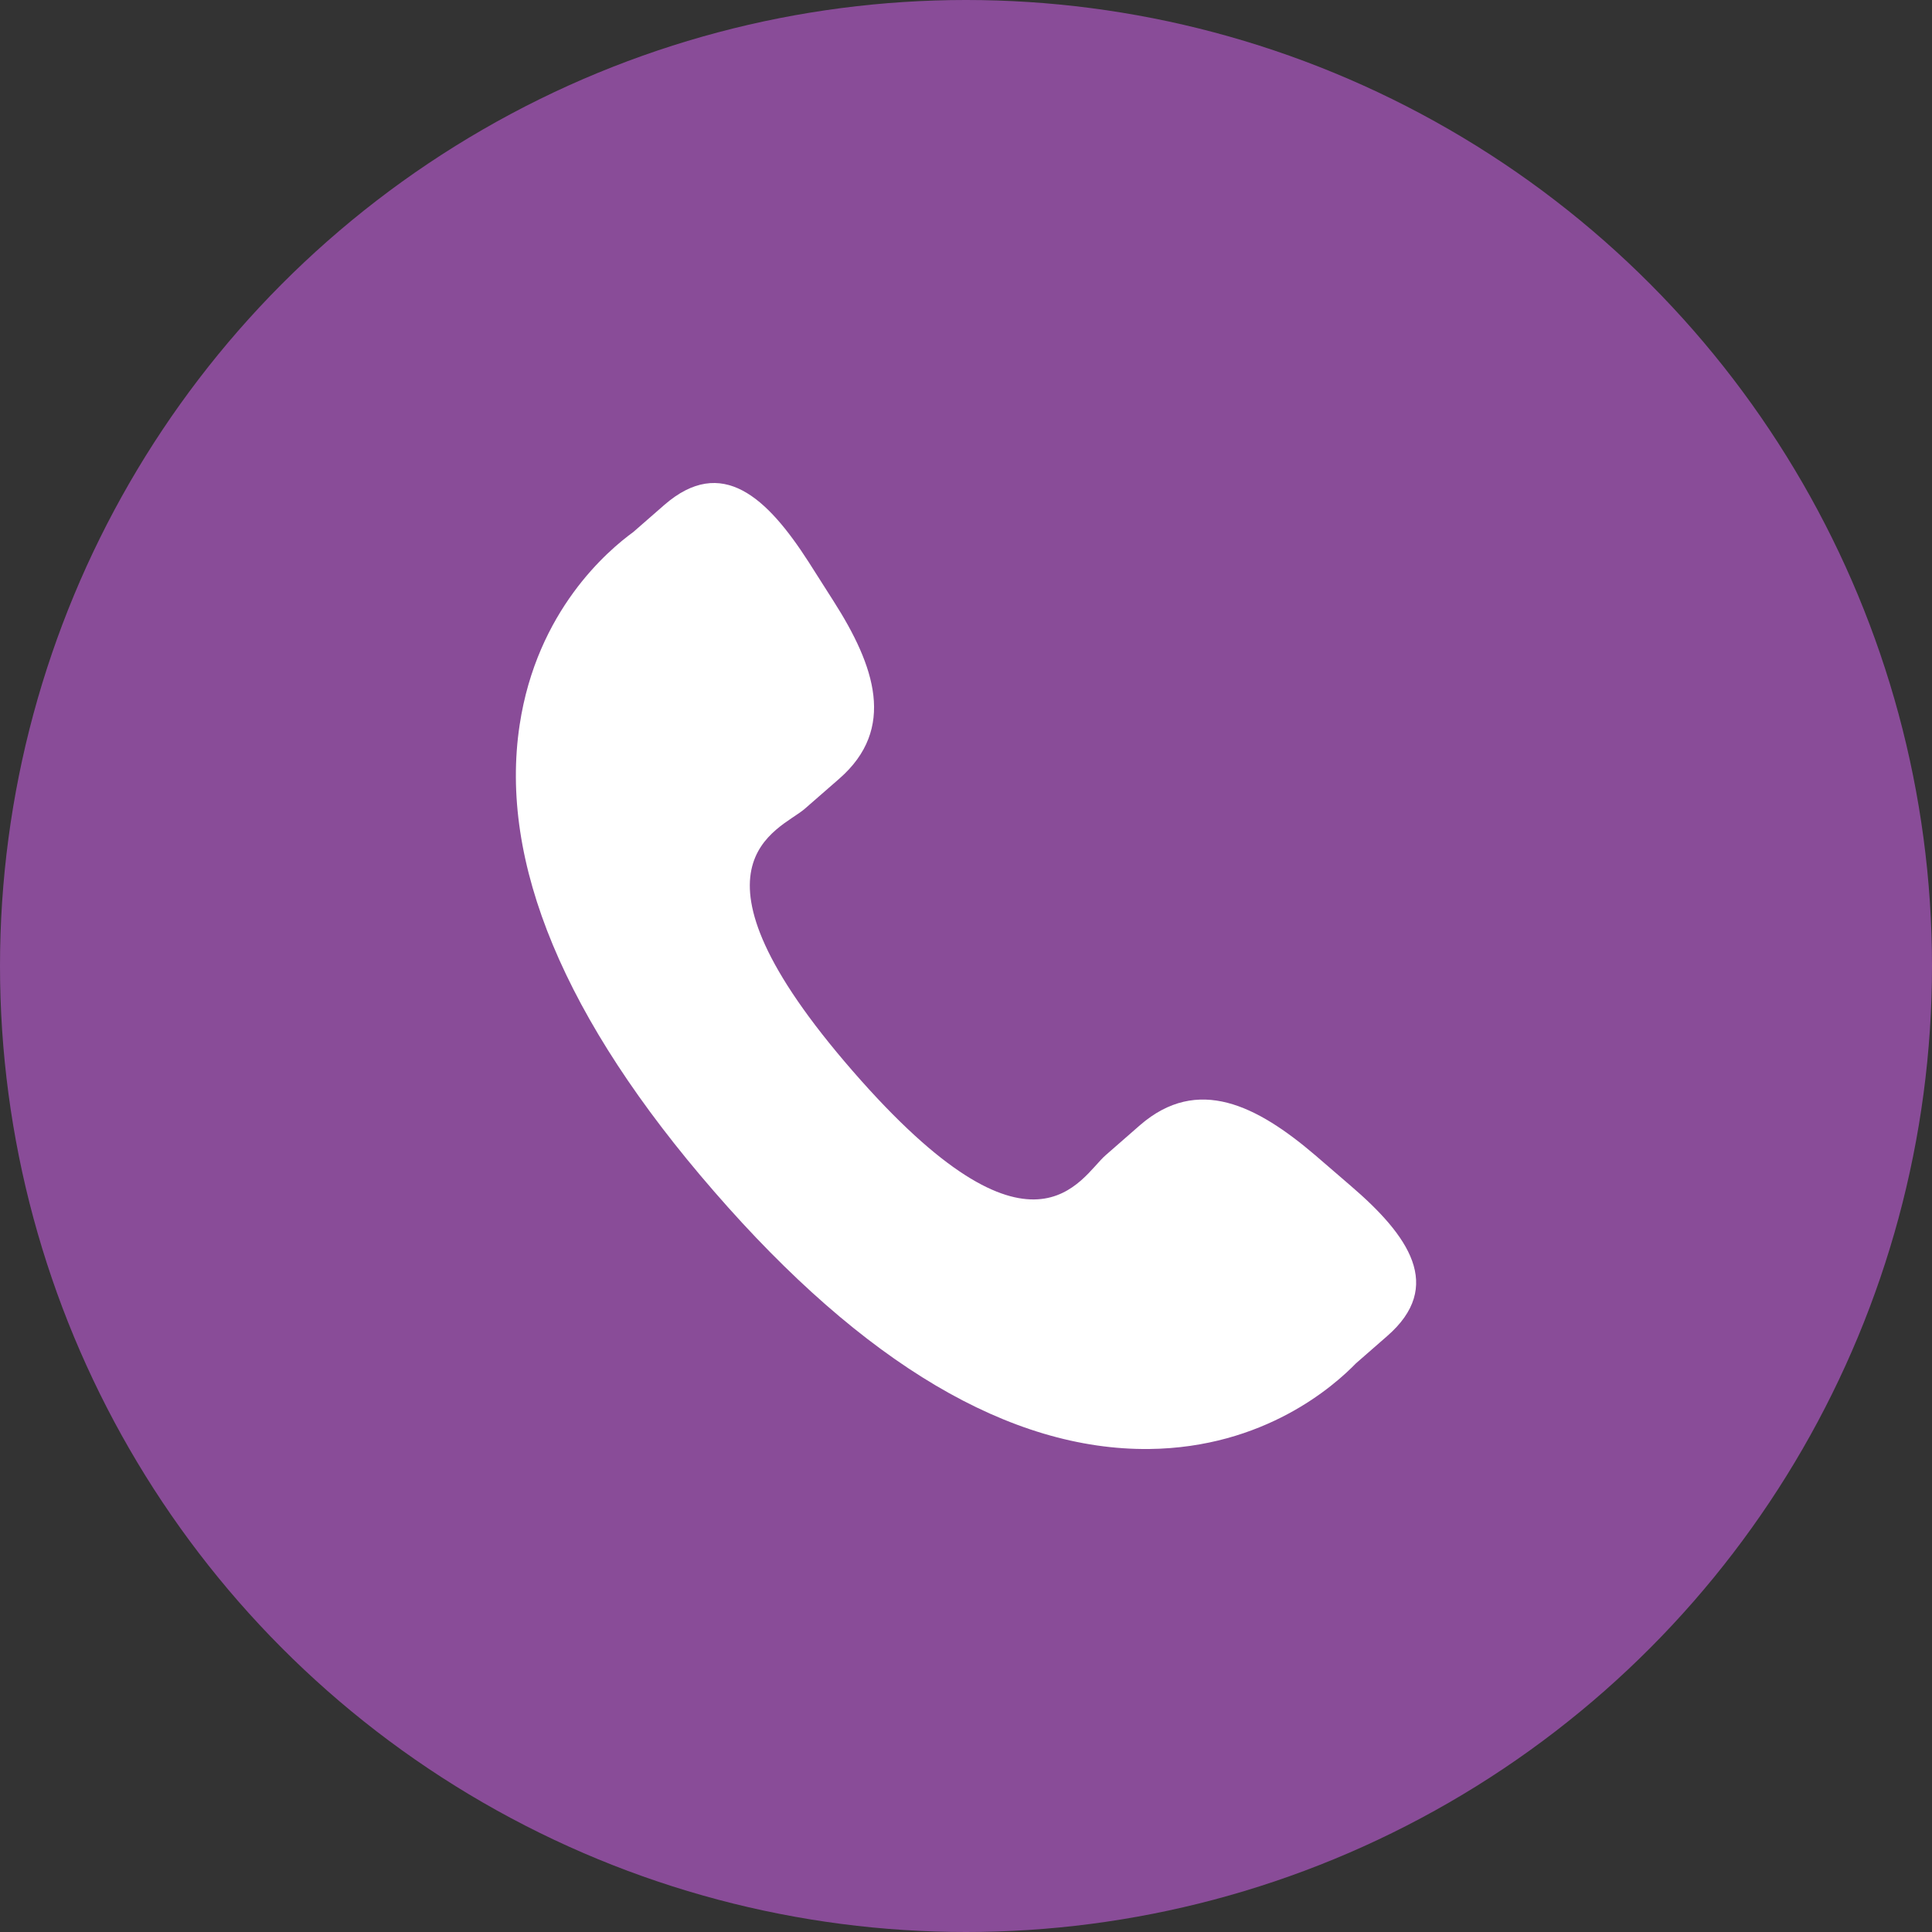
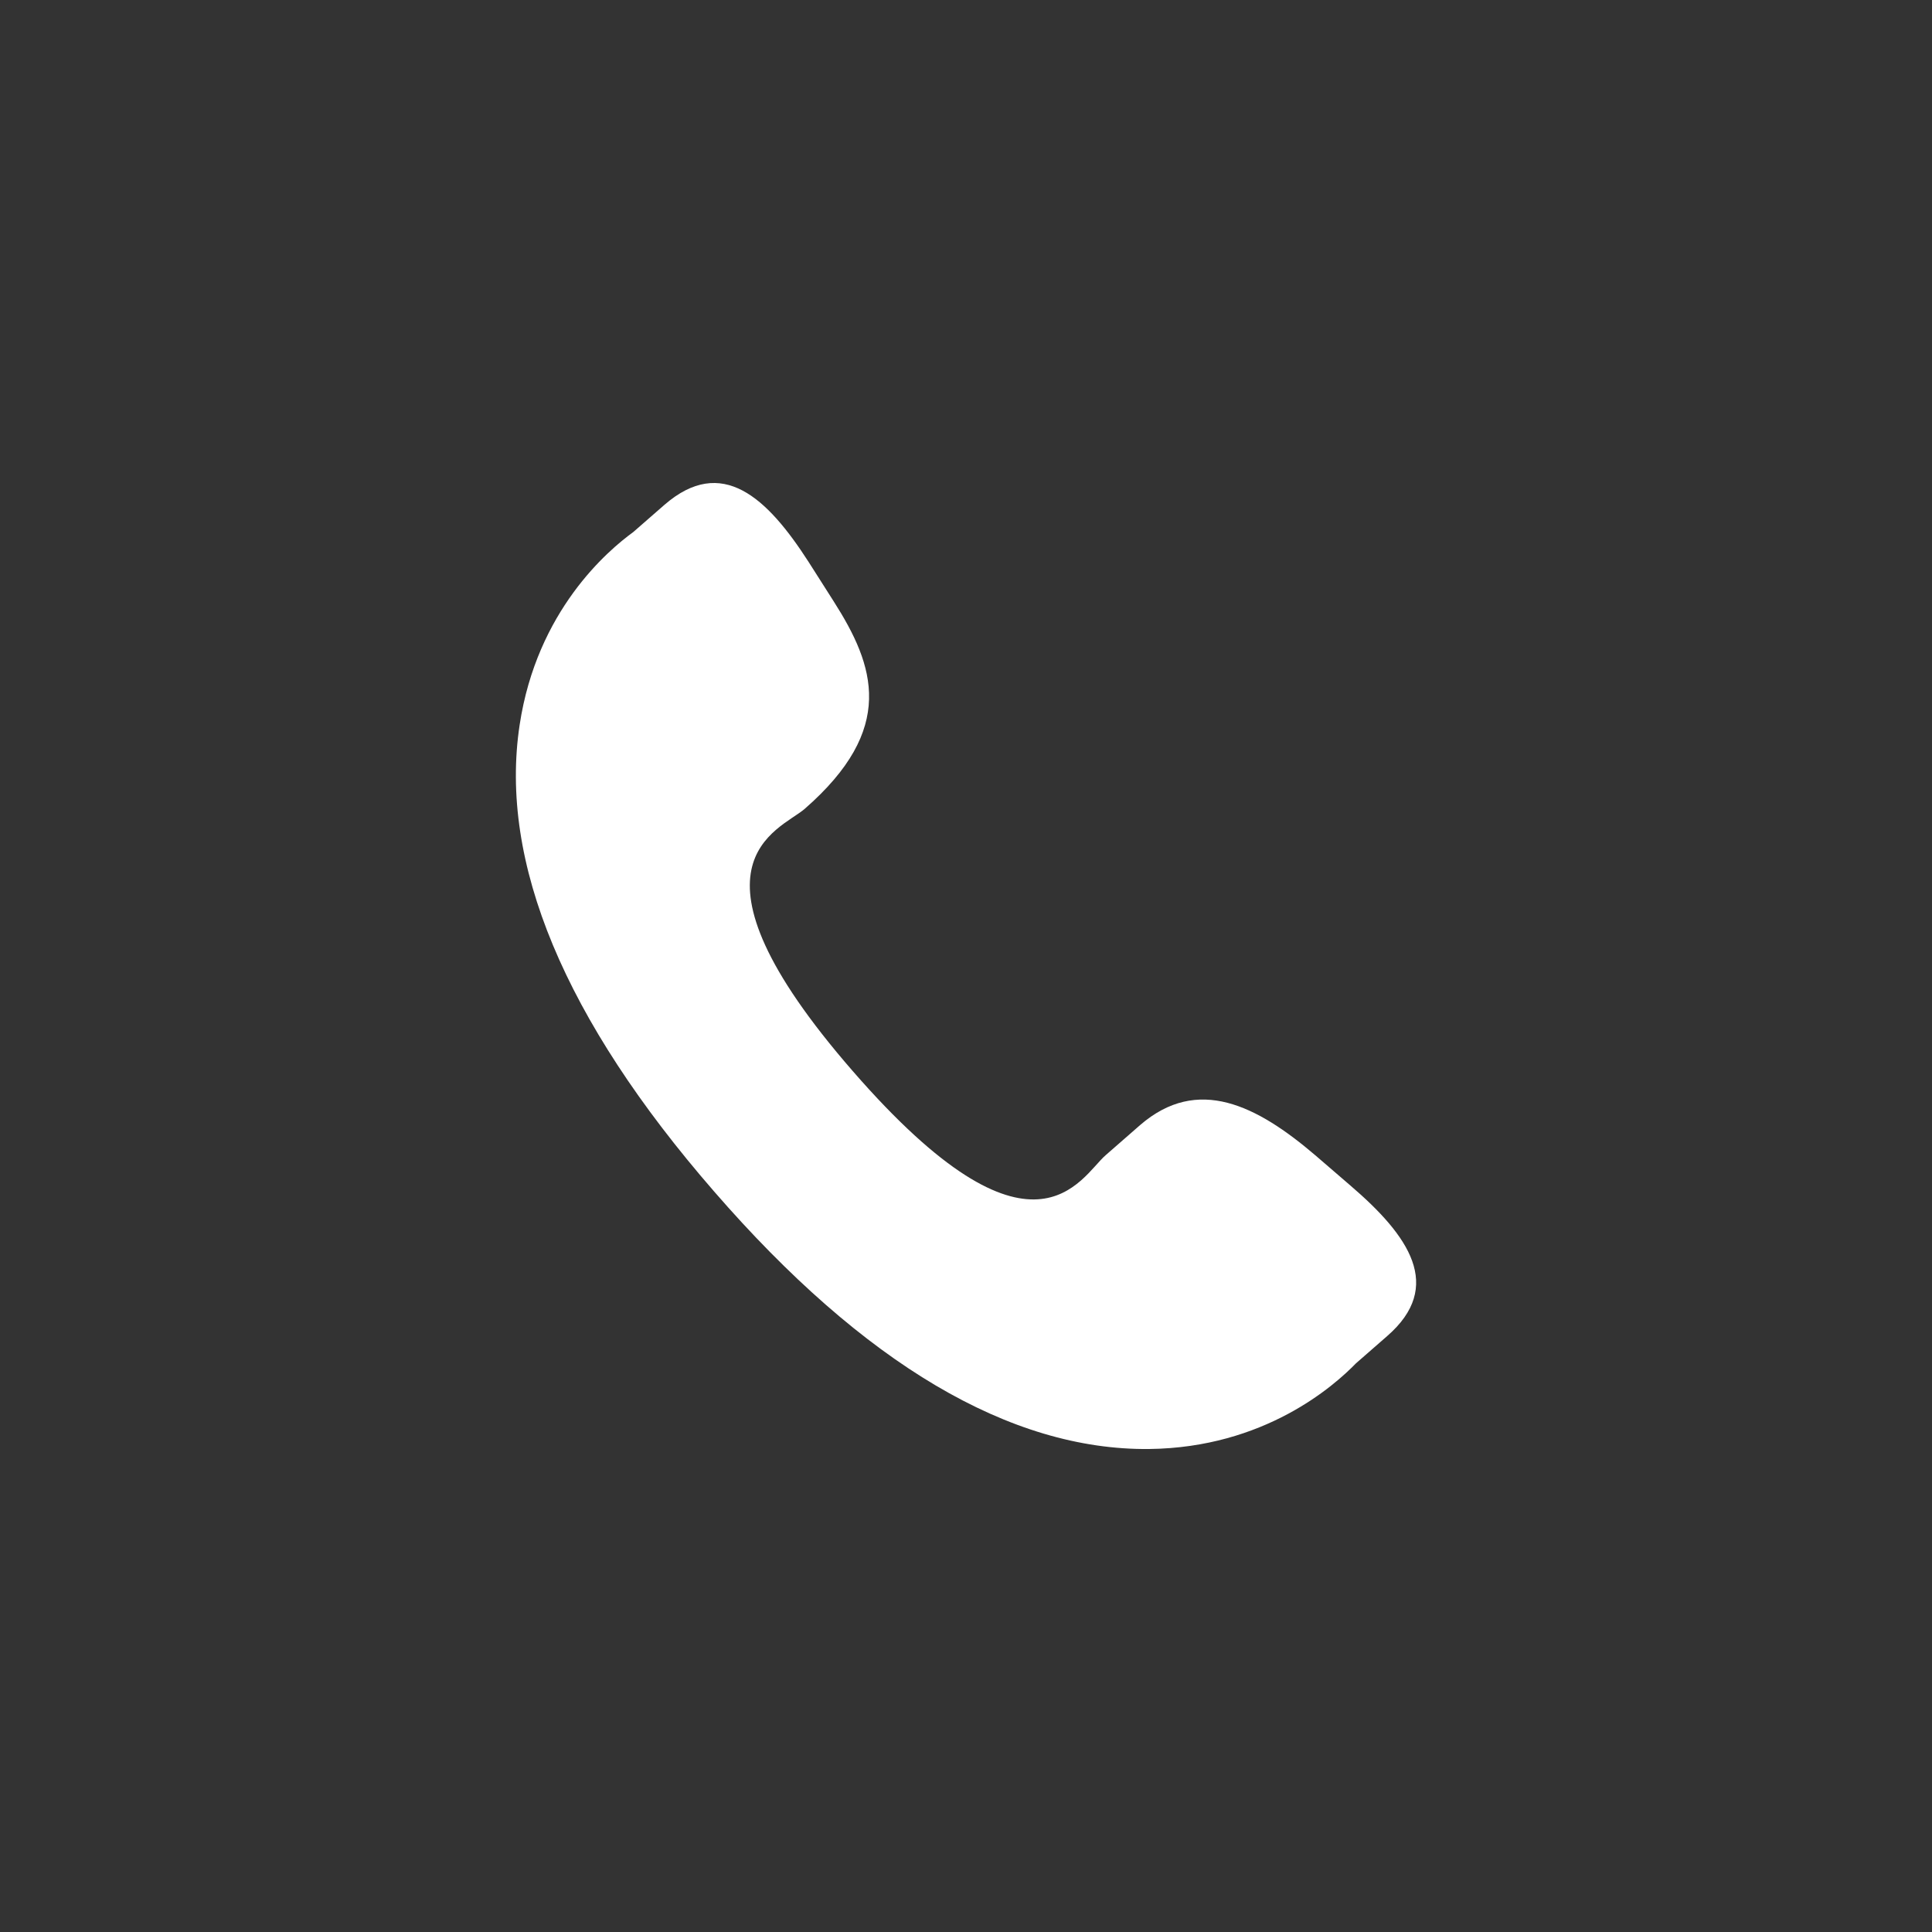
<svg xmlns="http://www.w3.org/2000/svg" width="24" height="24" viewBox="0 0 24 24" fill="none">
  <rect x="0" y="0" width="24" height="24" fill="#333333" stroke="none" />
-   <circle cx="12" cy="12" r="12" fill="#894C98" />
  <g clip-path="url(#clip0_1_1036)">
-     <path d="M16.34 14.352C15.614 13.732 14.879 13.357 14.163 13.976L13.735 14.35C13.422 14.621 12.841 15.89 10.592 13.304C8.344 10.72 9.682 10.318 9.995 10.049L10.425 9.674C11.137 9.053 10.868 8.272 10.355 7.468L10.045 6.981C9.529 6.179 8.967 5.652 8.253 6.272L7.867 6.609C7.551 6.839 6.669 7.586 6.455 9.006C6.197 10.71 7.01 12.661 8.871 14.801C10.73 16.943 12.55 18.018 14.275 18C15.708 17.984 16.573 17.215 16.844 16.936L17.231 16.598C17.943 15.979 17.501 15.349 16.775 14.727L16.34 14.352Z" fill="white" />
+     <path d="M16.34 14.352C15.614 13.732 14.879 13.357 14.163 13.976L13.735 14.35C13.422 14.621 12.841 15.89 10.592 13.304C8.344 10.72 9.682 10.318 9.995 10.049C11.137 9.053 10.868 8.272 10.355 7.468L10.045 6.981C9.529 6.179 8.967 5.652 8.253 6.272L7.867 6.609C7.551 6.839 6.669 7.586 6.455 9.006C6.197 10.71 7.01 12.661 8.871 14.801C10.73 16.943 12.55 18.018 14.275 18C15.708 17.984 16.573 17.215 16.844 16.936L17.231 16.598C17.943 15.979 17.501 15.349 16.775 14.727L16.34 14.352Z" fill="white" />
  </g>
  <defs>
    <clipPath id="clip0_1_1036">
      <rect width="12" height="12" fill="white" transform="translate(6 6)" />
    </clipPath>
  </defs>
</svg>